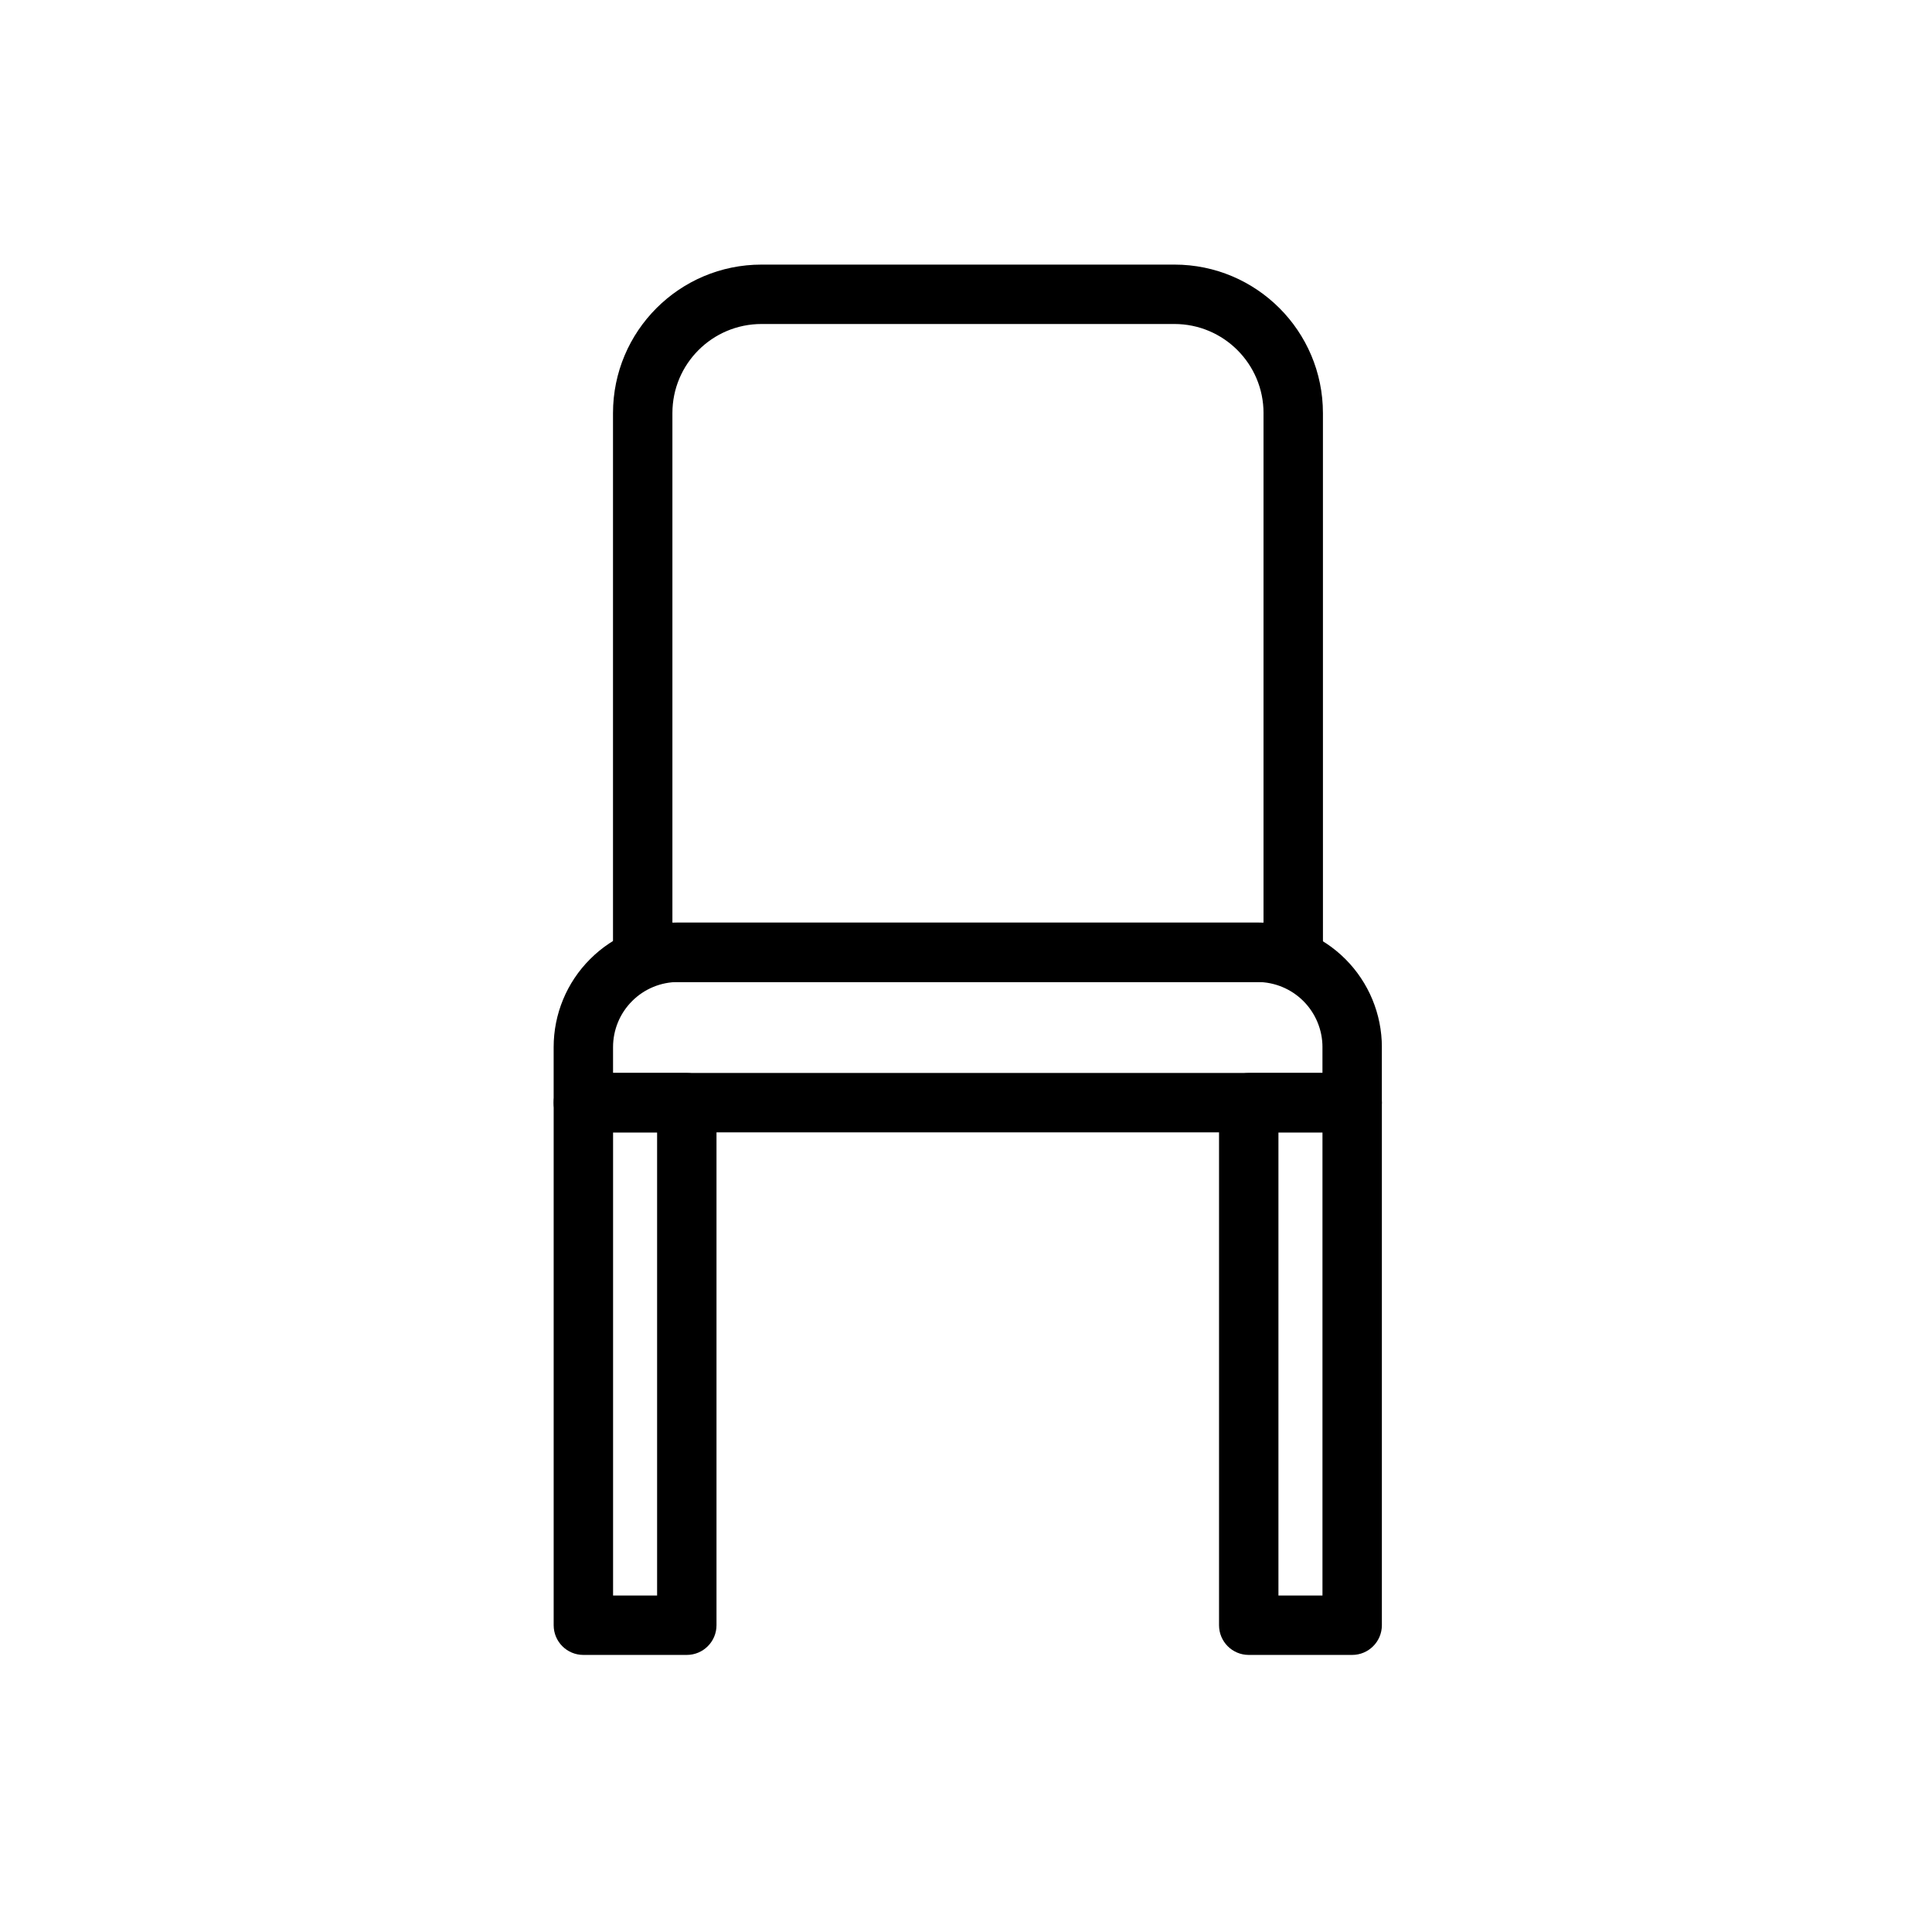
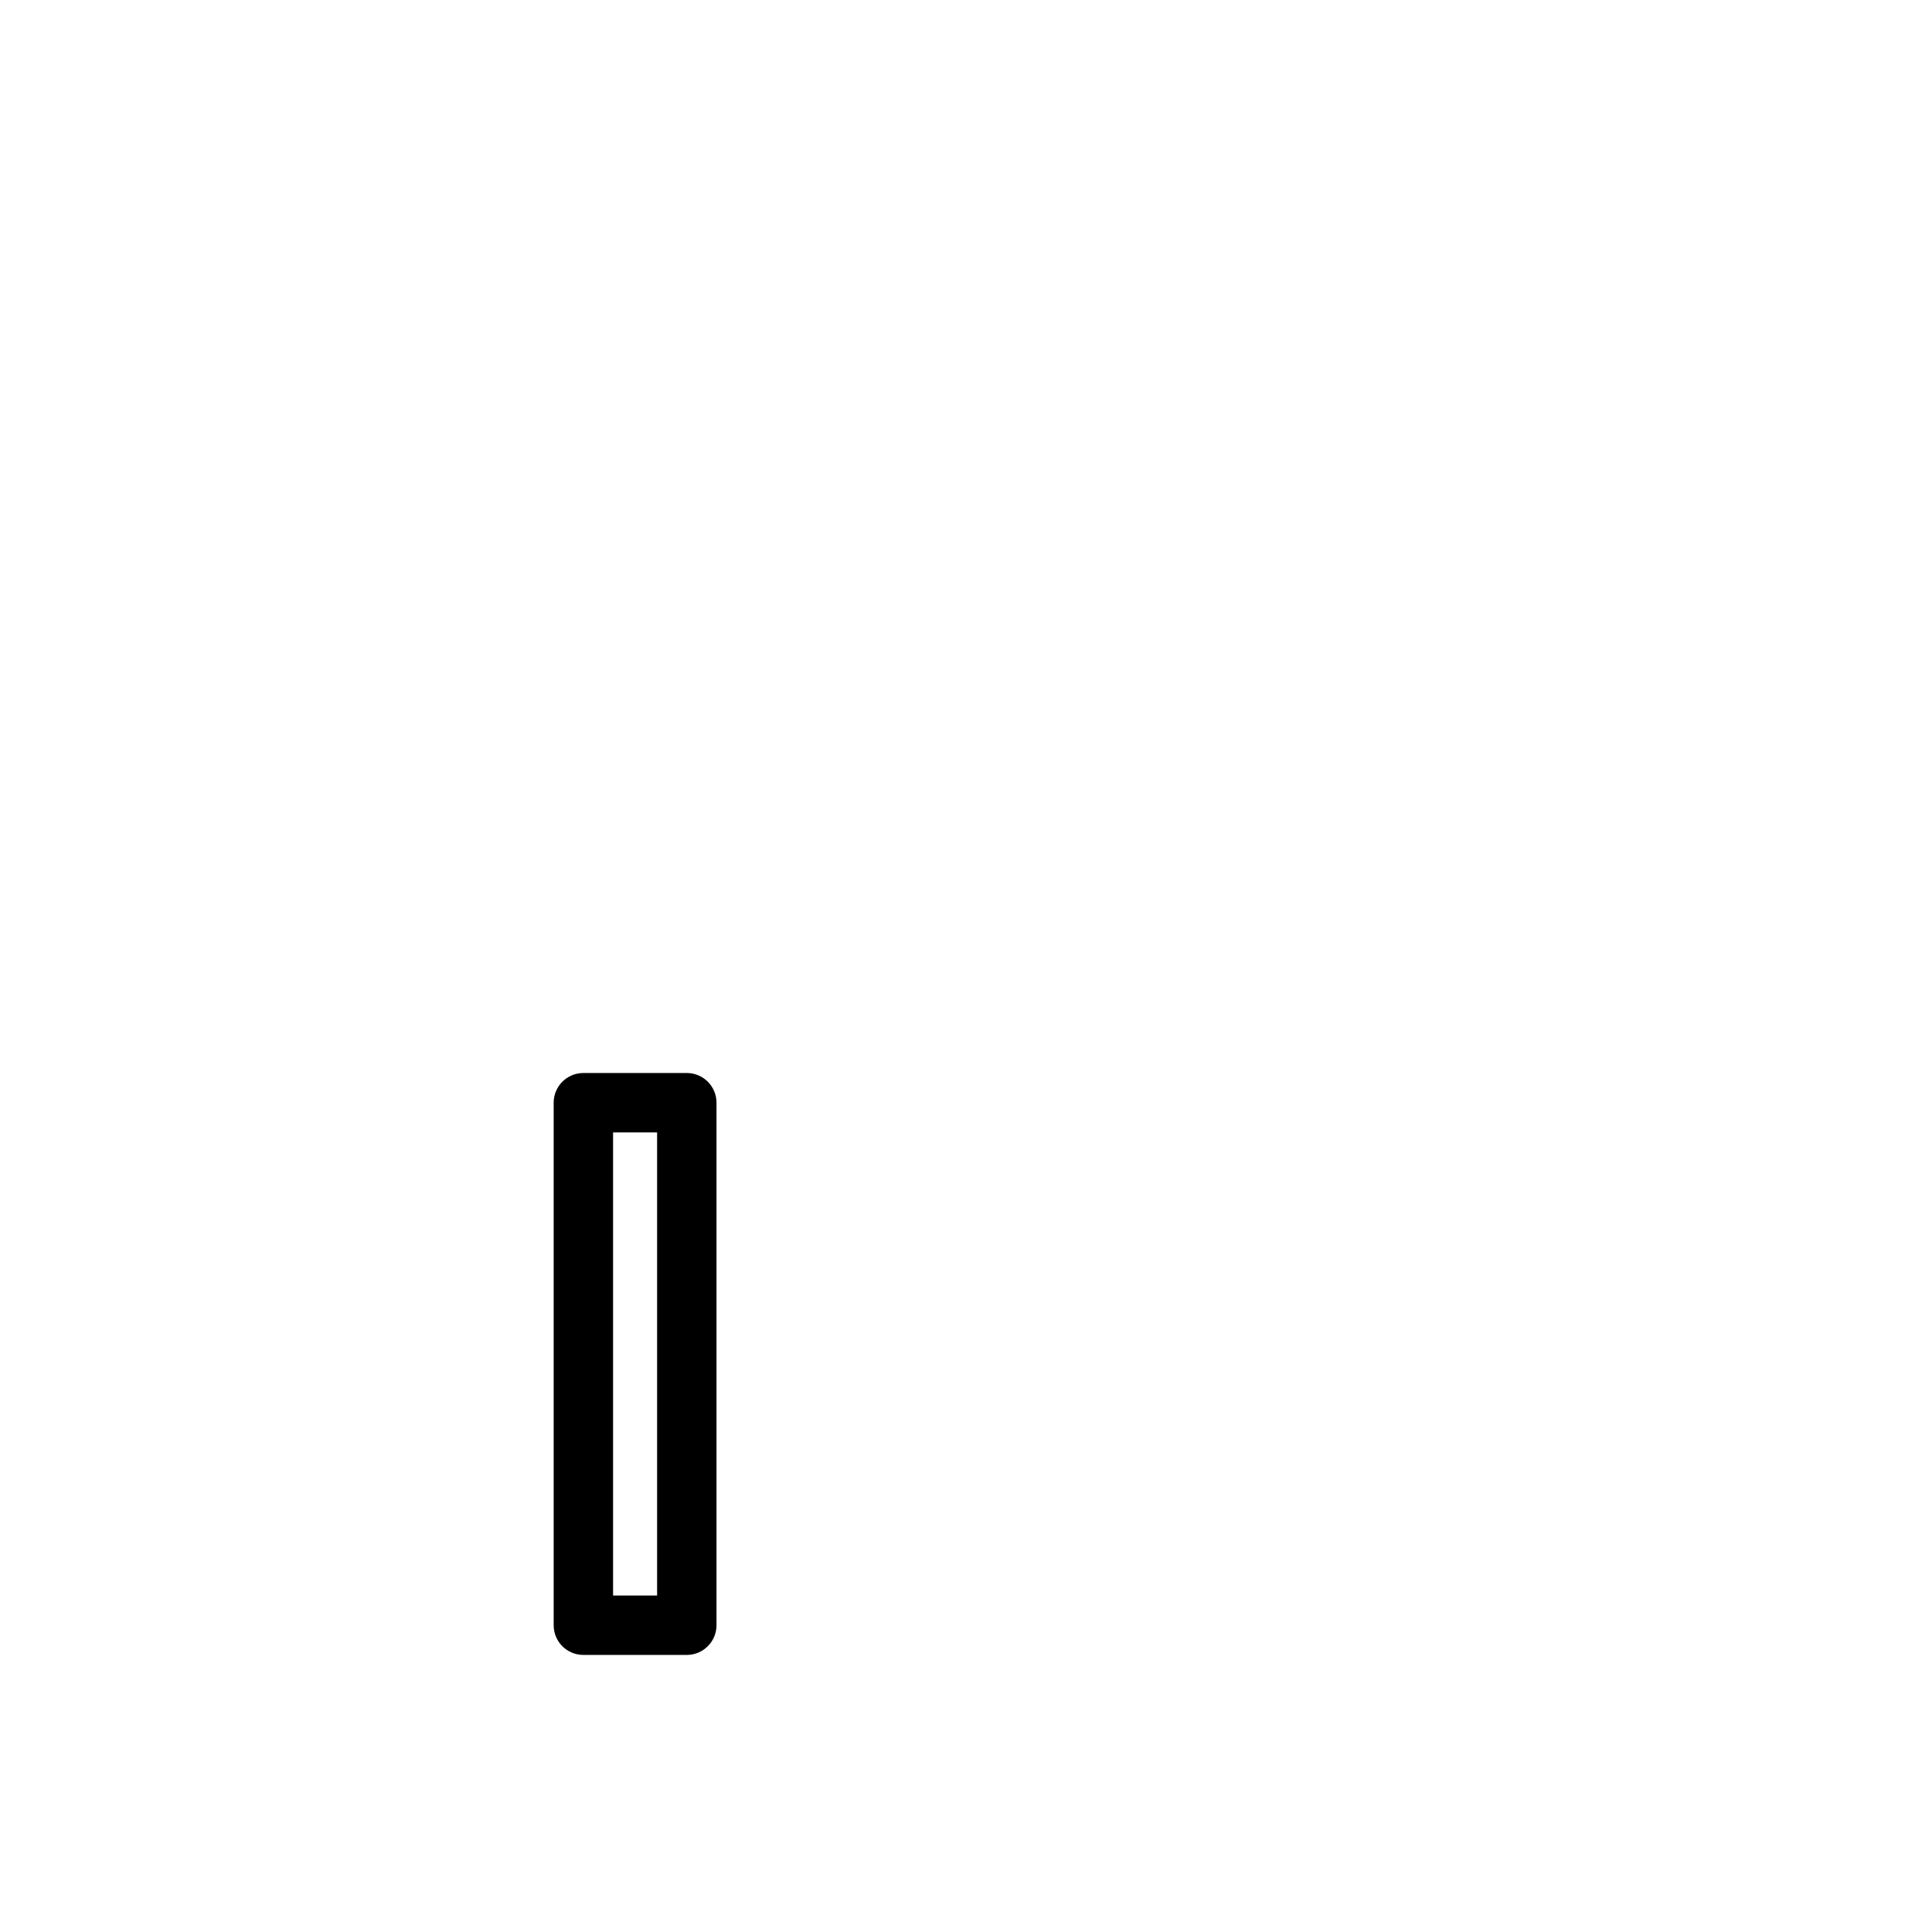
<svg xmlns="http://www.w3.org/2000/svg" fill="#000000" width="800px" height="800px" version="1.1" viewBox="144 144 512 512">
  <g fill-rule="evenodd">
-     <path d="m510.21 421.5c0-8.754-3.481-17.145-9.668-23.332-6.203-6.203-14.594-9.668-23.348-9.668h-153.47c-8.754 0-17.145 3.465-23.332 9.668-6.203 6.188-9.668 14.578-9.668 23.332v14.719c0 4.344 3.512 7.871 7.871 7.871h203.74c4.344 0 7.871-3.527 7.871-7.871v-14.719zm-15.742 0c0-4.582-1.828-8.973-5.055-12.203-3.242-3.242-7.637-5.055-12.219-5.055h-153.47c-4.582 0-8.973 1.812-12.203 5.055-3.242 3.227-5.055 7.621-5.055 12.203v6.848h188v-6.848z" />
-     <path d="m494.59 253.48c0-21.727-17.617-39.359-39.359-39.359h-109.42c-21.742 0-39.359 17.633-39.359 39.359v142.89c0 4.344 3.527 7.871 7.871 7.871h172.4c4.344 0 7.871-3.527 7.871-7.871zm-15.742 0c0-13.035-10.578-23.617-23.617-23.617h-109.42c-13.051 0-23.617 10.578-23.617 23.617v135.02h156.65v-135.02z" />
    <path d="m333.88 436.23c0-4.344-3.527-7.871-7.871-7.871h-27.41c-4.359 0-7.871 3.527-7.871 7.871v138.47c0 4.344 3.512 7.871 7.871 7.871h27.41c4.344 0 7.871-3.527 7.871-7.871zm-27.41 7.871v122.73h11.668v-122.73z" />
-     <path d="m510.21 436.23c0-4.344-3.527-7.871-7.871-7.871h-27.41c-4.359 0-7.871 3.527-7.871 7.871v138.47c0 4.344 3.512 7.871 7.871 7.871h27.41c4.344 0 7.871-3.527 7.871-7.871zm-27.41 7.871v122.73h11.668v-122.73z" />
  </g>
</svg>